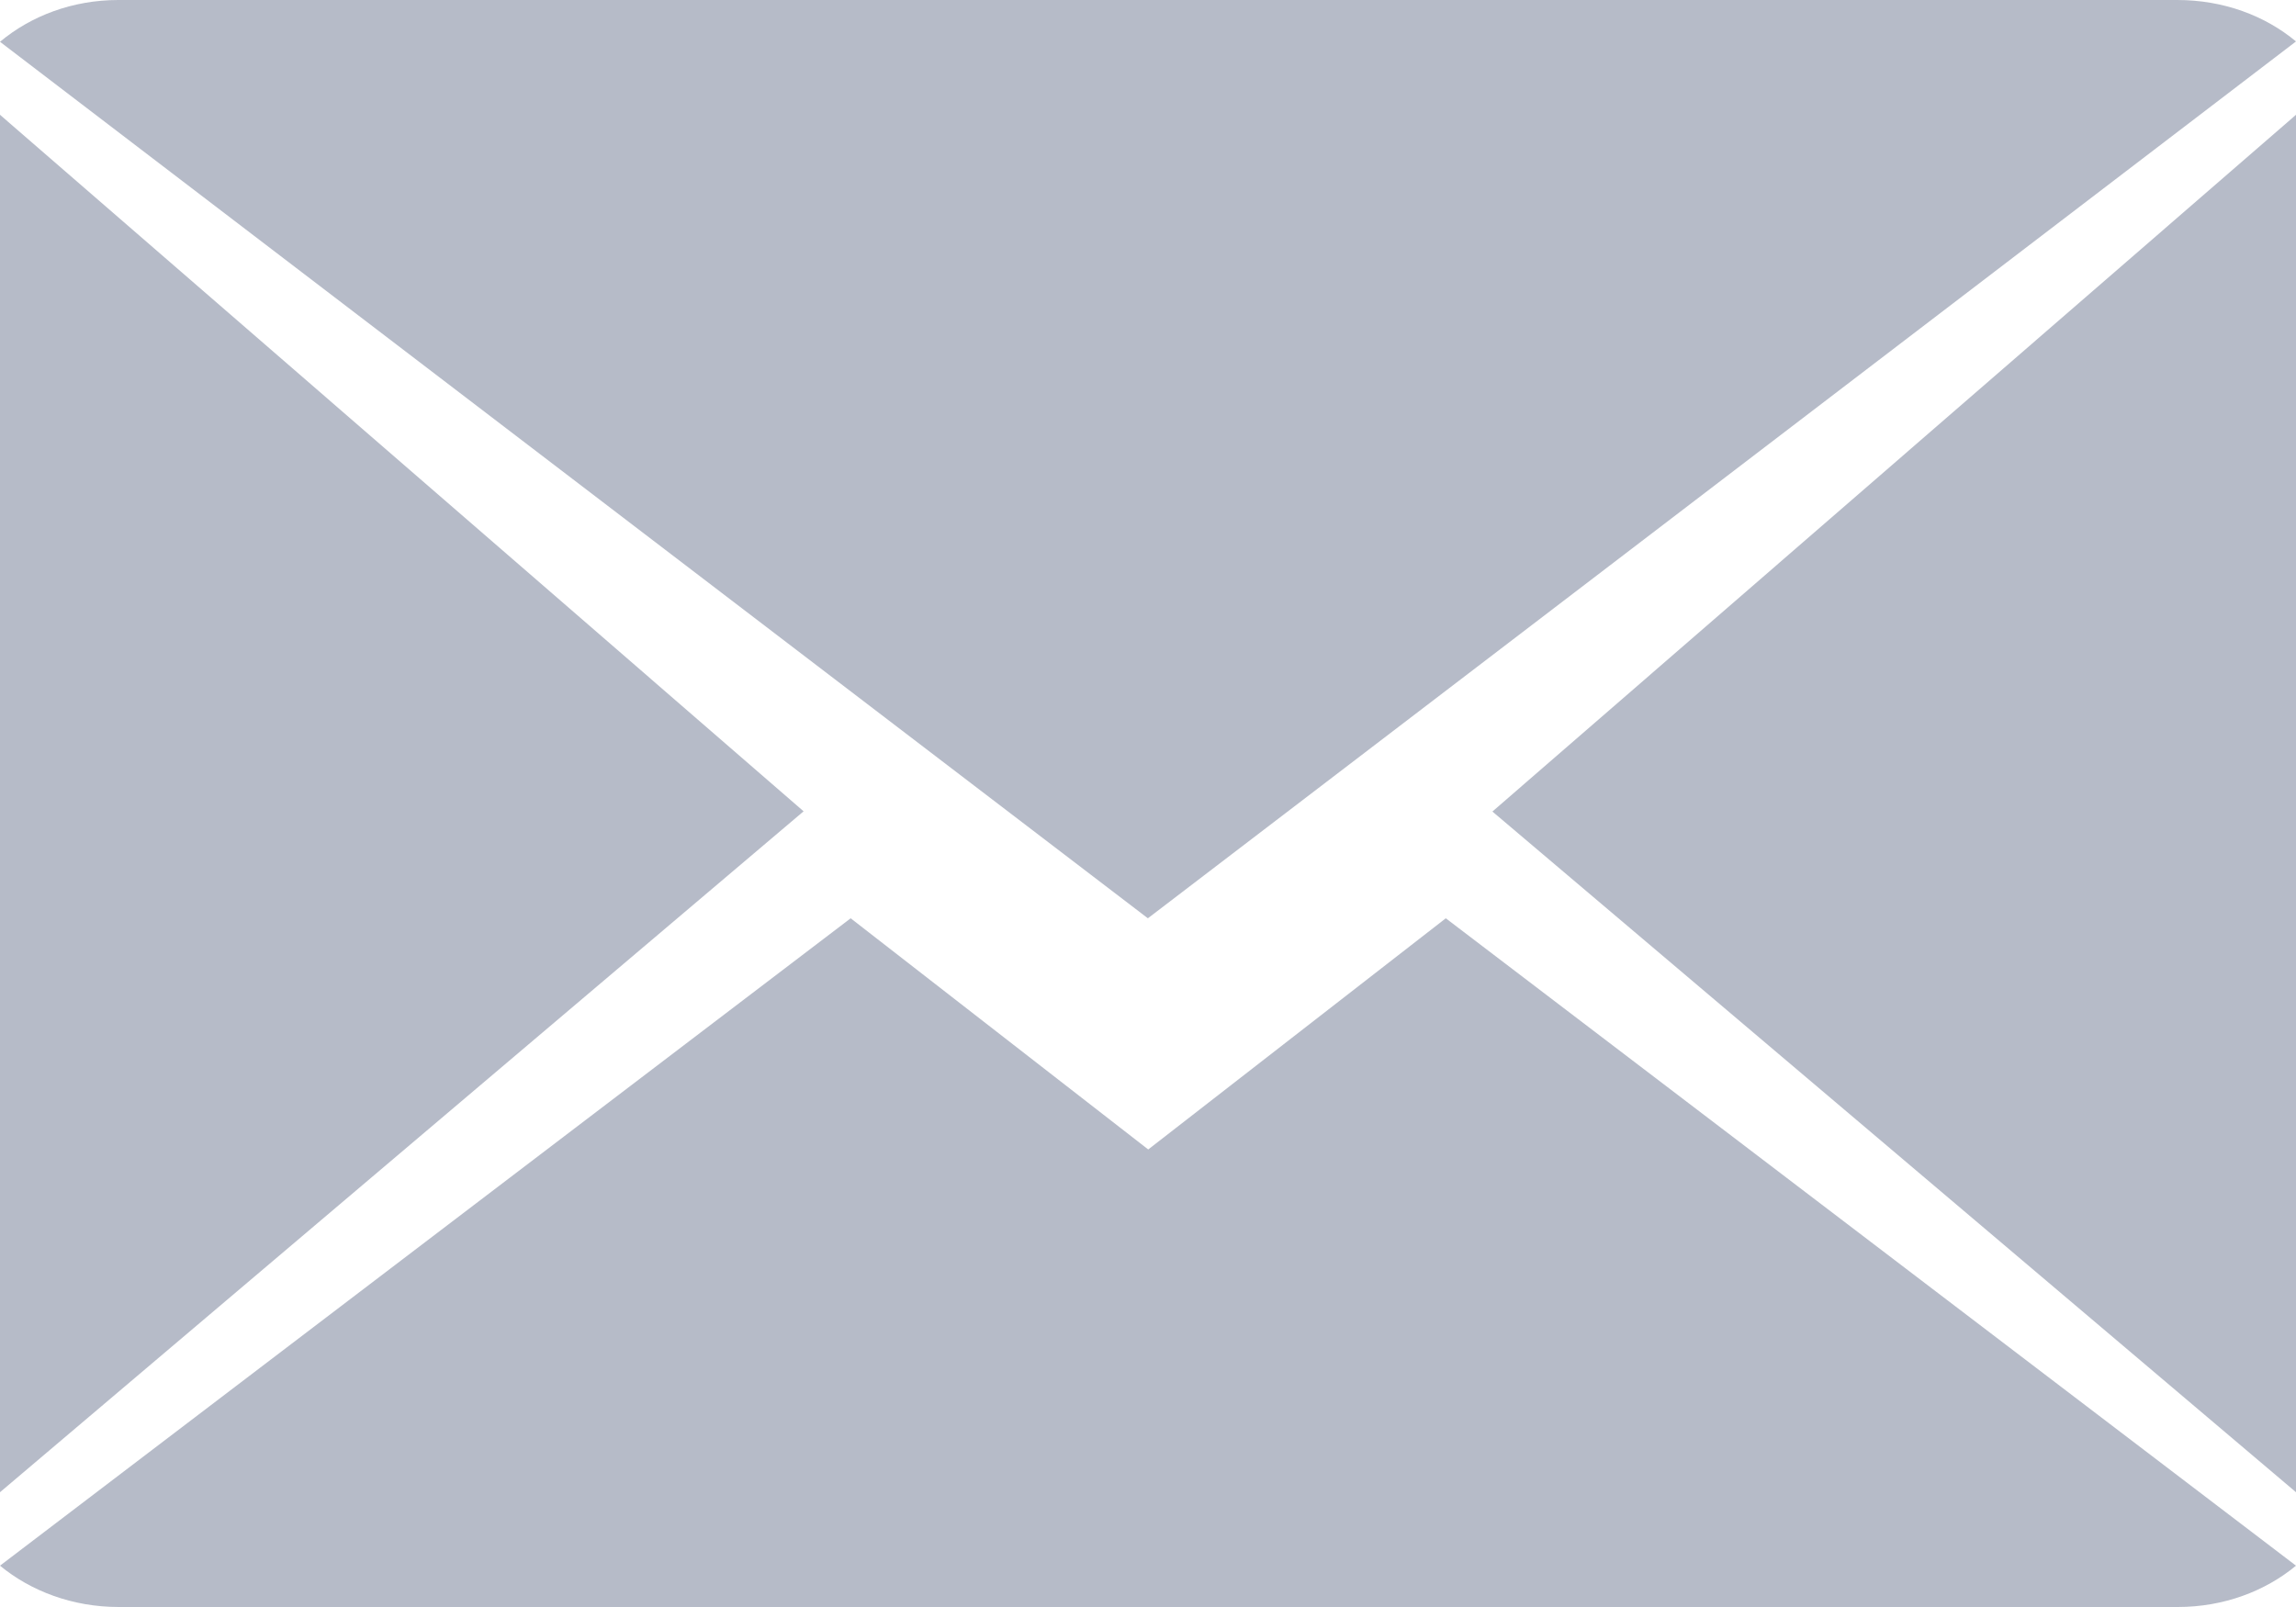
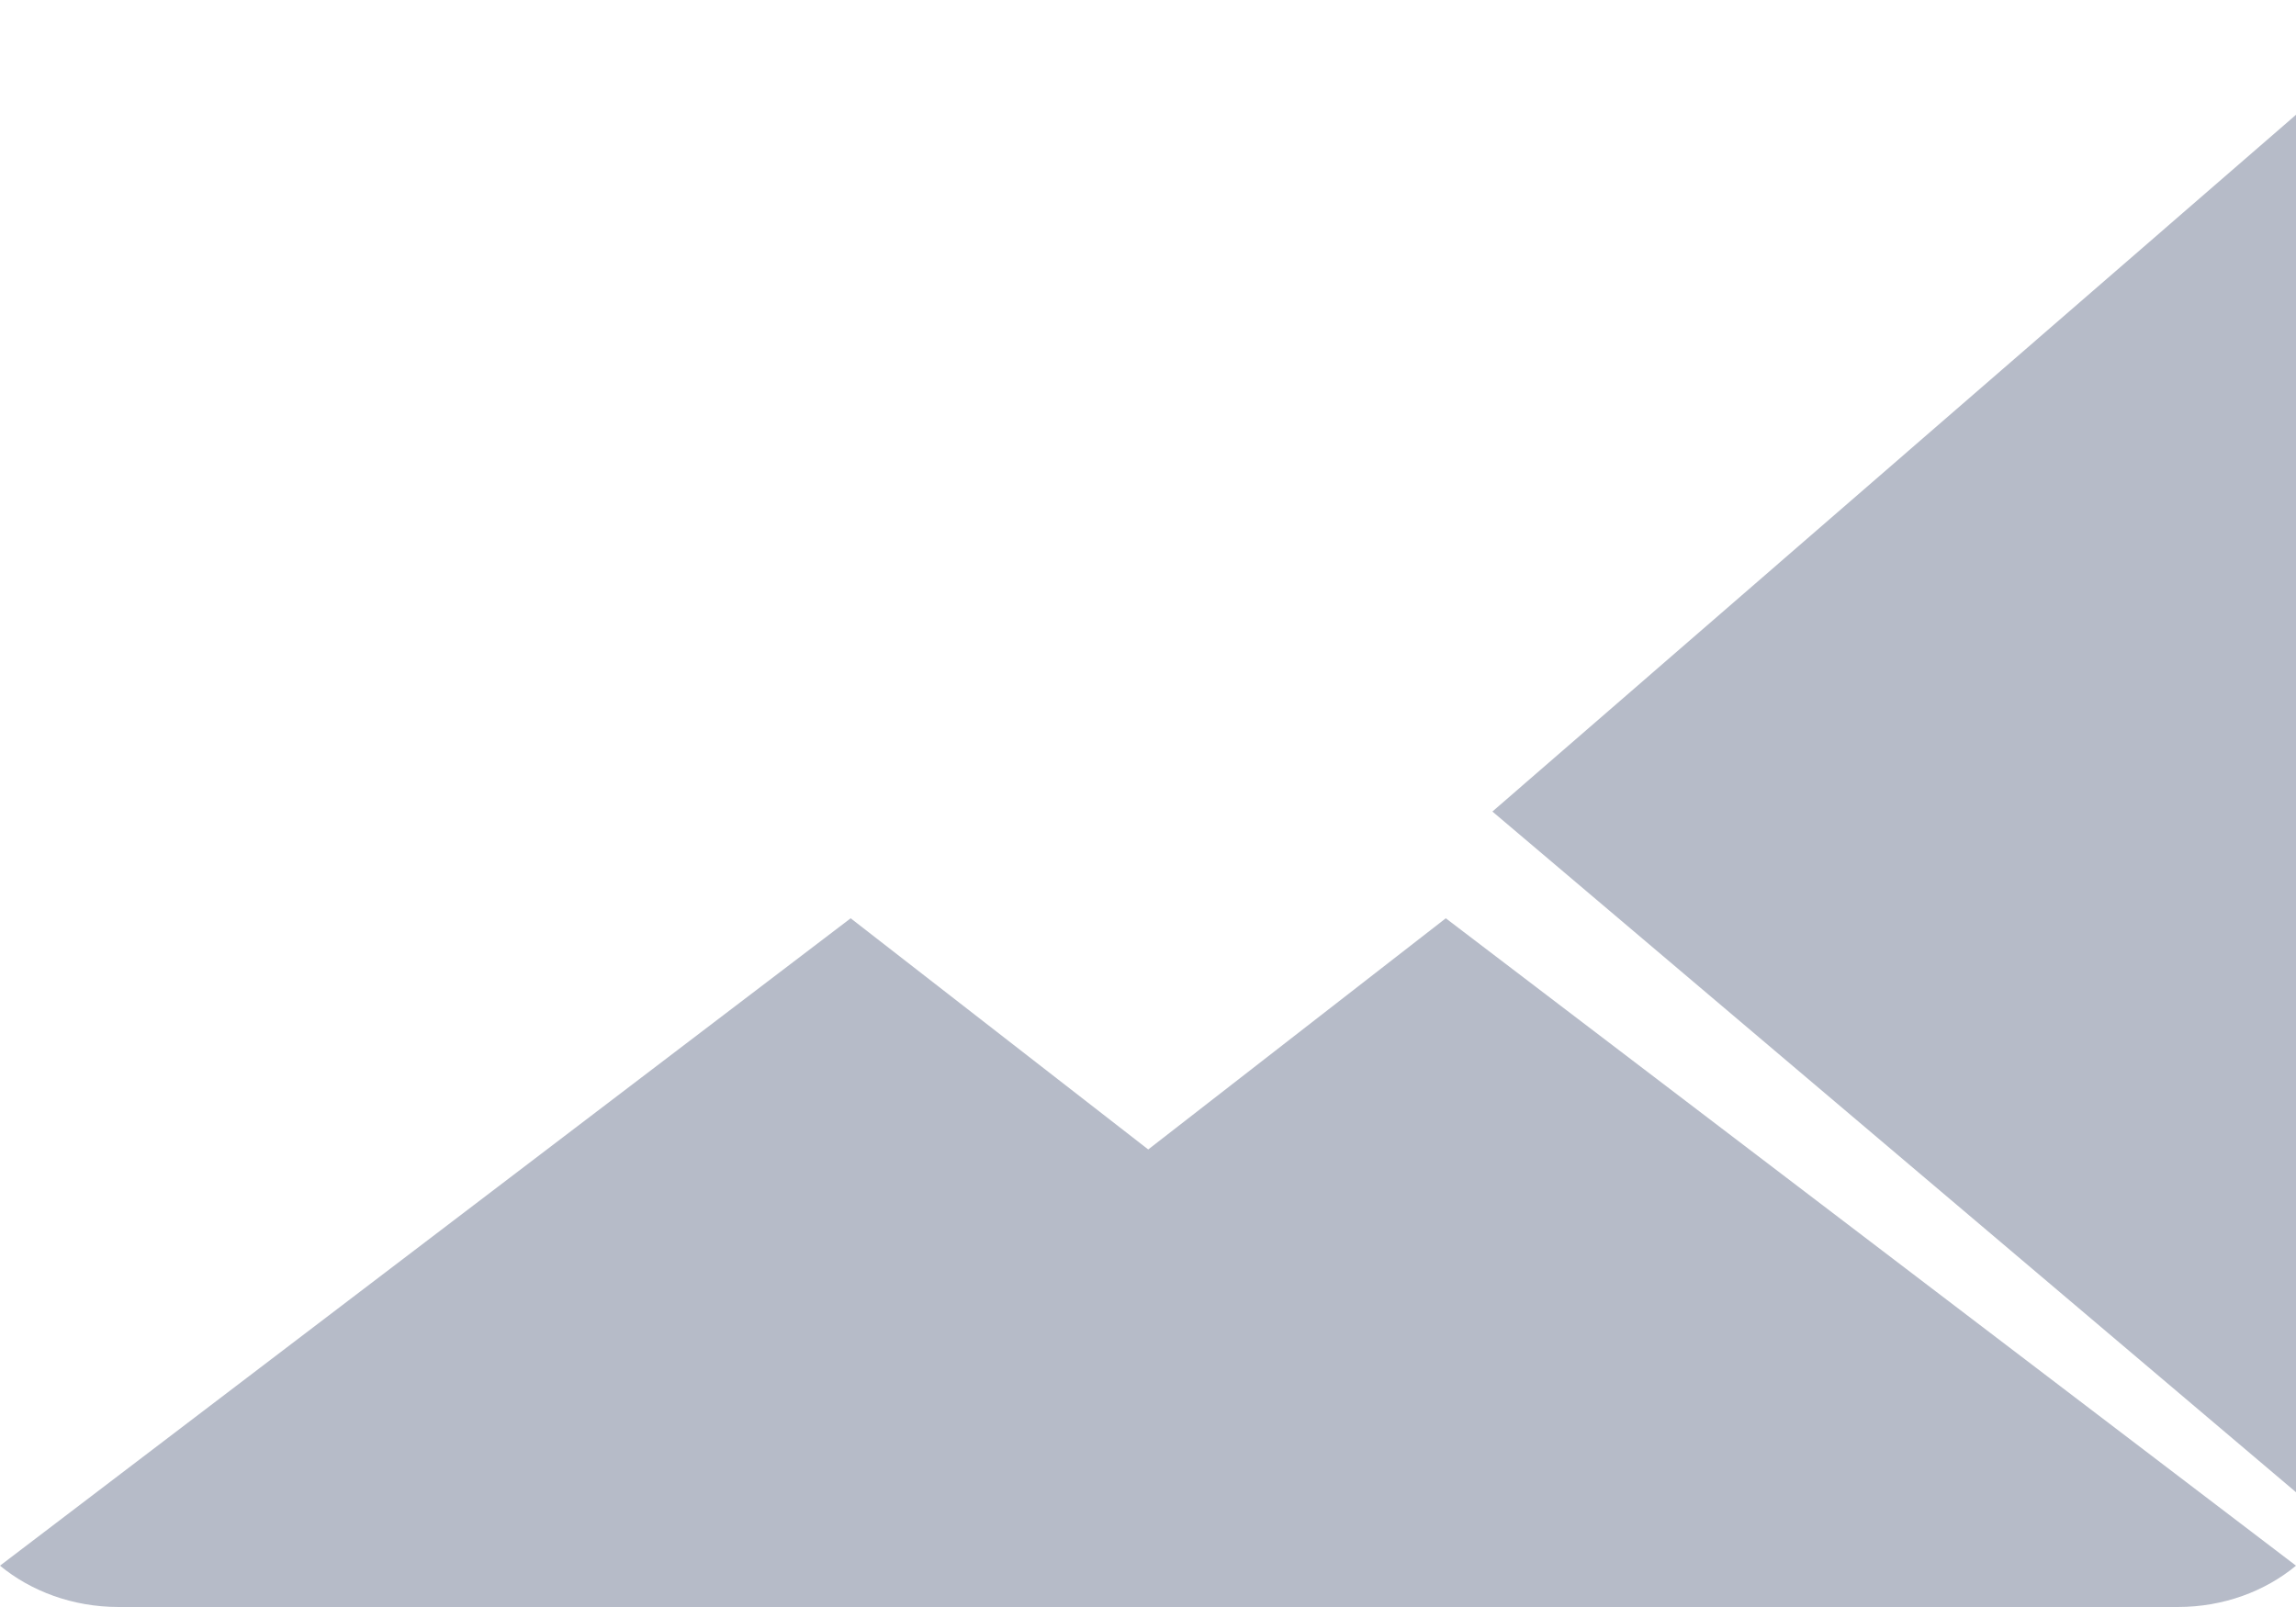
<svg xmlns="http://www.w3.org/2000/svg" width="20px" height="14px" viewBox="0 0 20 14" version="1.1">
  <title>mail</title>
  <desc>icon mail</desc>
  <g id="formulaire_landing" stroke="none" stroke-width="1" fill="none" fill-rule="evenodd">
    <g id="form_v1.2_state" transform="translate(-480, -437)" fill="#B6BBC8" fill-rule="nonzero">
      <g id="form" transform="translate(465, 296)">
        <g id="close-envelope" transform="translate(15, 141)">
          <path d="M10.002,10.014 L7.41,8 L0,13.64 C0.269,13.862 0.633,14 1.034,14 L18.97,14 C19.37,14 19.732,13.862 20,13.64 L12.594,8 L10.002,10.014 Z" id="Path" />
-           <path d="M20,0.361 C19.731,0.137 19.369,0 18.966,0 L1.031,0 C0.631,0 0.269,0.139 0,0.364 L9.999,8 L20,0.361 Z" id="Path" />
-           <polygon id="Path" points="0 1 0 13 7 7.068" />
          <polygon id="Path" points="13 7.07 20 13 20 1" />
        </g>
      </g>
    </g>
  </g>
</svg>